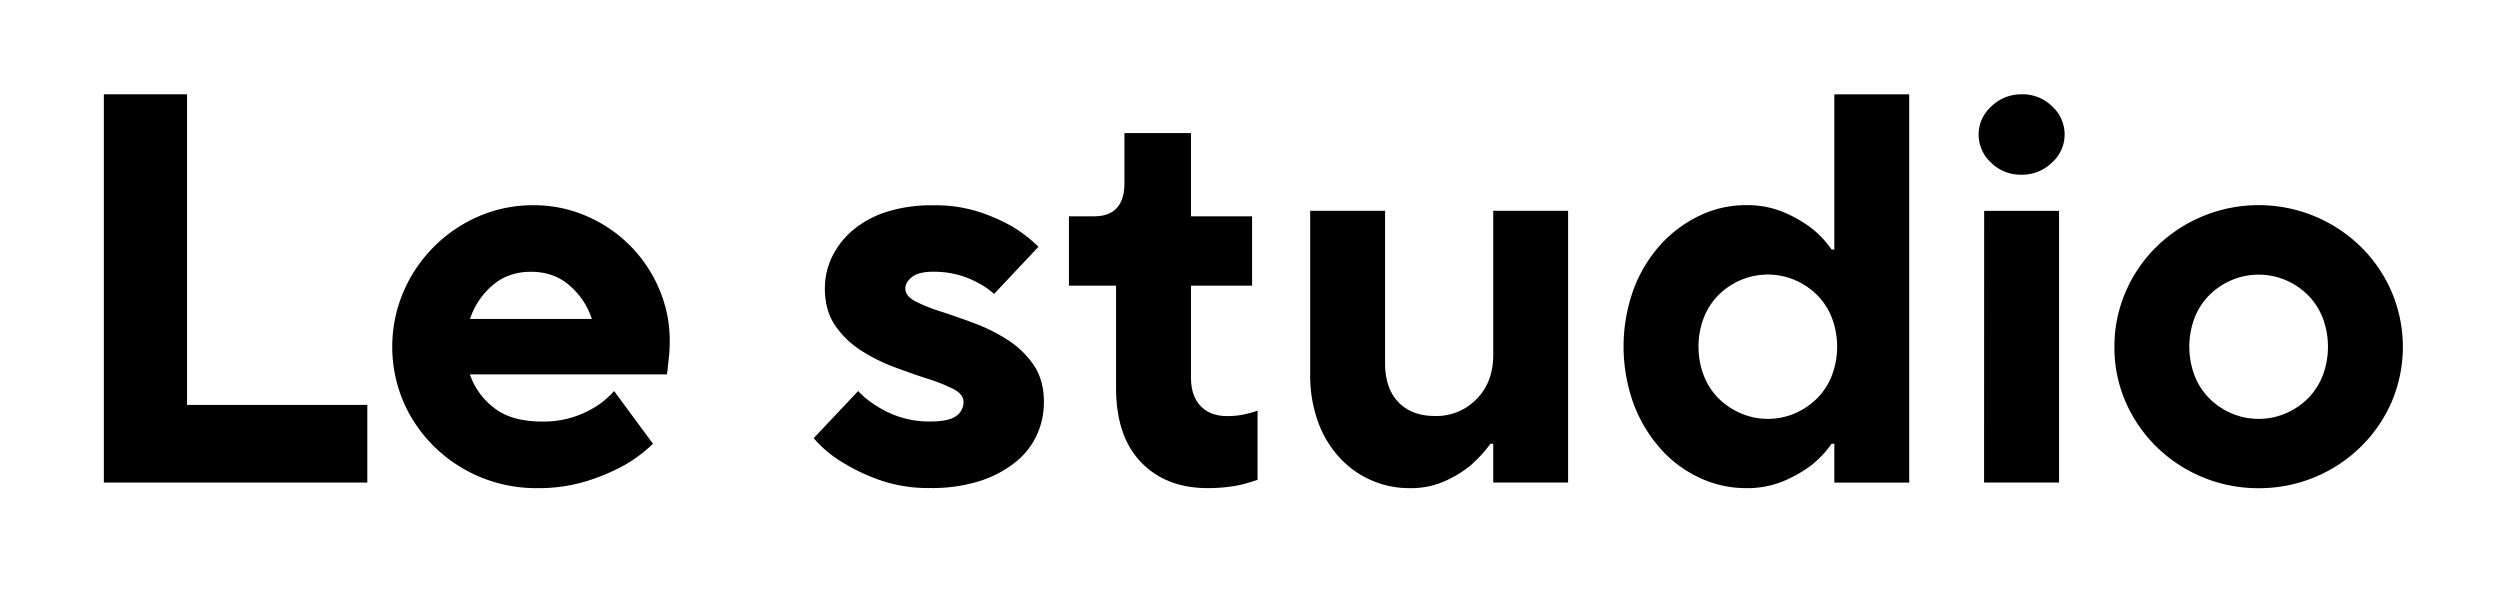
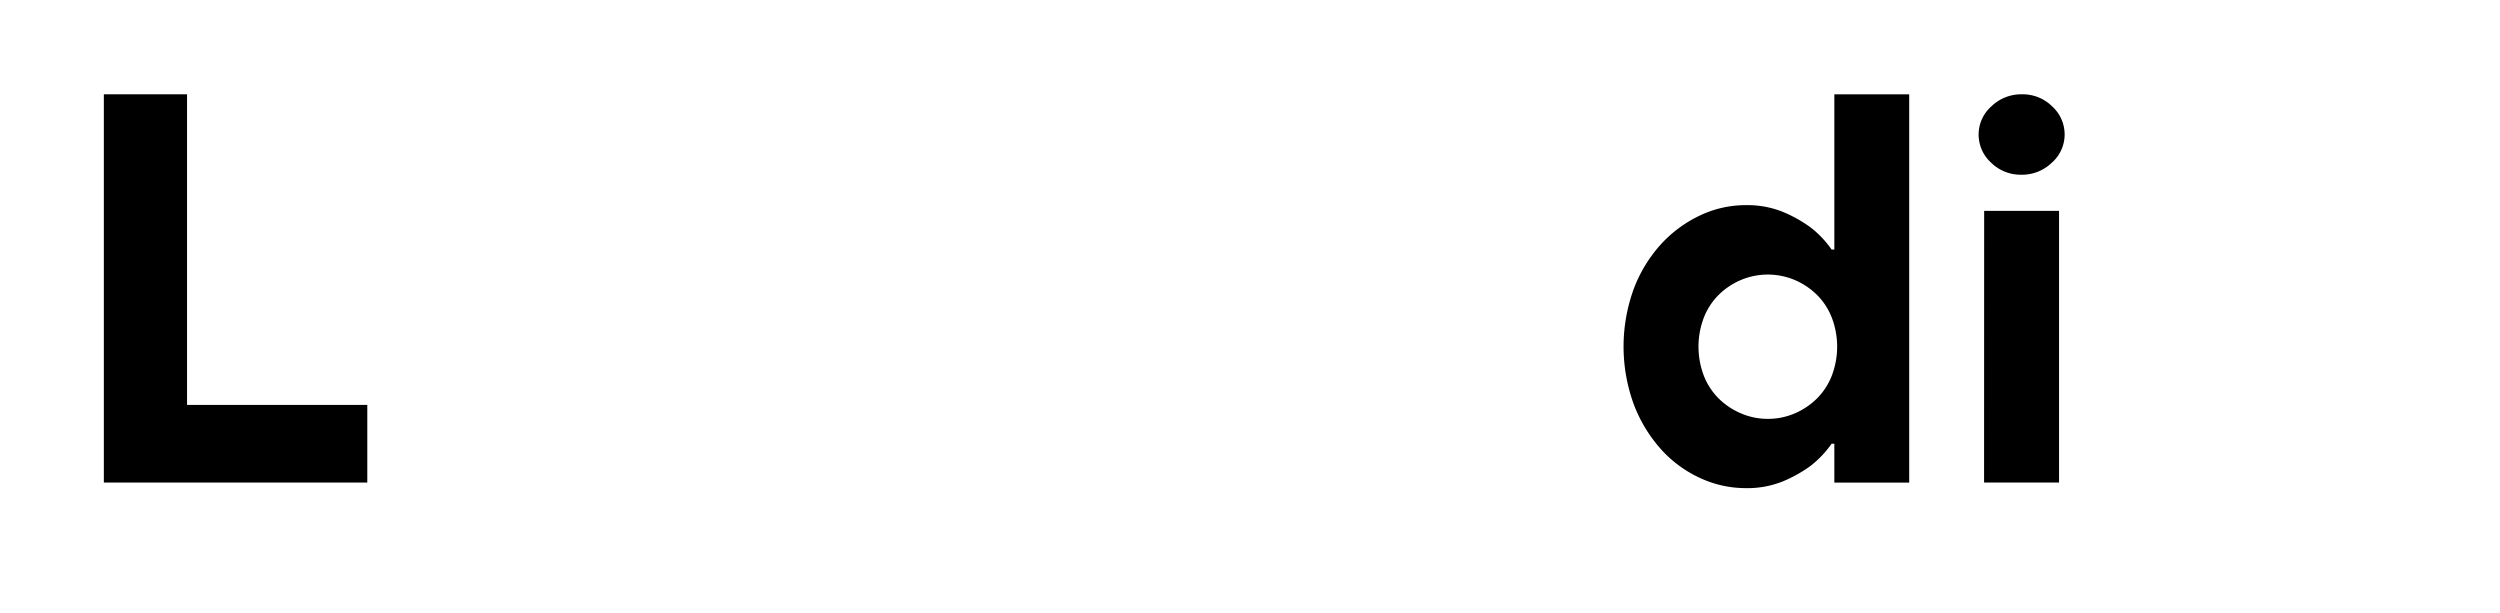
<svg xmlns="http://www.w3.org/2000/svg" id="Calque_1" data-name="Calque 1" viewBox="0 0 1146 281">
  <path d="M47.6,43.23H85.74V185.61h82.63V221.2H47.6Z" />
-   <path d="M299.31,203.41a63.19,63.19,0,0,1-13.73,10.17,94,94,0,0,1-16.78,7,75,75,0,0,1-22.88,3.18A66.52,66.52,0,0,1,199,204.68a65,65,0,0,1-14.11-20.6,64.46,64.46,0,0,1,0-50.21,65.94,65.94,0,0,1,34.58-34.71,62.38,62.38,0,0,1,25.17-5.08,59.94,59.94,0,0,1,24.28,5A63,63,0,0,1,302,132.09a59.72,59.72,0,0,1,5,24.28q0,3.56-.26,6.23c-.17,1.78-.34,3.35-.5,4.7q-.27,2.55-.51,4.32H215.41a32,32,0,0,0,10.8,15.13q8,6.48,22.25,6.49a44.5,44.5,0,0,0,24.66-6.87,38,38,0,0,0,8.39-7.12Zm-28-57.21a34.2,34.2,0,0,0-10-15.13q-7.24-6.48-17.92-6.48t-17.93,6.48a34.2,34.2,0,0,0-10,15.13Z" />
-   <path d="M393.38,179.25a41,41,0,0,0,8.9,7.12,45.46,45.46,0,0,0,10.42,4.83,43.2,43.2,0,0,0,13.73,2q8.64,0,11.95-2.55a7.73,7.73,0,0,0,3.31-6.35q0-3.57-4.71-6a78.59,78.59,0,0,0-11.82-4.7q-7.12-2.29-15.25-5.34a80.28,80.28,0,0,1-15.26-7.63,40.93,40.93,0,0,1-11.82-11.44q-4.71-6.87-4.71-17a33.06,33.06,0,0,1,3.31-14.49,37.4,37.4,0,0,1,9.53-12.2,45.18,45.18,0,0,1,15.51-8.39,67.73,67.73,0,0,1,21.23-3,65.37,65.37,0,0,1,21,3,83.24,83.24,0,0,1,15.13,6.61,64.56,64.56,0,0,1,12.2,9.41l-20.34,21.61a35.14,35.14,0,0,0-7.37-5.09,41.65,41.65,0,0,0-8.77-3.56,42.43,42.43,0,0,0-11.83-1.52c-4.41,0-7.62.8-9.66,2.41s-3.05,3.35-3.05,5.21q0,3.57,4.71,6a78.59,78.59,0,0,0,11.82,4.7q7.11,2.3,15.25,5.34A80.58,80.58,0,0,1,462,155.86a41.32,41.32,0,0,1,11.82,11.44q4.71,6.87,4.7,17a35.8,35.8,0,0,1-3.3,15.25,34.79,34.79,0,0,1-9.92,12.46,51,51,0,0,1-16.27,8.52,72.5,72.5,0,0,1-22.63,3.18,67.65,67.65,0,0,1-22.88-3.56,86.35,86.35,0,0,1-16.78-7.89A53.31,53.31,0,0,1,373,200.86Z" />
-   <path d="M511.6,130.94H490V99.16h11.44q14,0,14-15.25V61h30.51V99.16h28v31.78h-28v42q0,8.64,4.45,13.22t12.08,4.57a35.1,35.1,0,0,0,9.91-1.27,23,23,0,0,0,4.07-1.27v31.78q-3.06,1-6.61,2a62.26,62.26,0,0,1-7.25,1.27,77,77,0,0,1-9,.51q-19.08,0-30.51-11.83T511.6,178Z" />
-   <path d="M600.59,96.62h34.33v69.92q0,11.44,6.1,17.8t16.78,6.35a25.65,25.65,0,0,0,19.07-7.75q7.62-7.75,7.63-20.21V96.62h34.32V221.2H684.5V203.41h-1.28a59.45,59.45,0,0,1-9.4,10.17,51.11,51.11,0,0,1-11.57,7,38,38,0,0,1-15.89,3.18,43.27,43.27,0,0,1-32.42-14.12,48.39,48.39,0,0,1-9.79-16.39,62.25,62.25,0,0,1-3.56-21.62Z" />
  <path d="M840.86,203.41h-1.27a45.83,45.83,0,0,1-9.67,10.17,61.2,61.2,0,0,1-12.45,7,43.41,43.41,0,0,1-17.29,3.18A49.7,49.7,0,0,1,779.07,219a54.63,54.63,0,0,1-17.92-13.35,65.5,65.5,0,0,1-12.33-20.59,77.17,77.17,0,0,1,0-52.38,64.08,64.08,0,0,1,12.33-20.46,57.27,57.27,0,0,1,17.92-13.35,48.67,48.67,0,0,1,21.11-4.83,43.59,43.59,0,0,1,17.29,3.17,61.2,61.2,0,0,1,12.45,7,45.62,45.62,0,0,1,9.67,10.17h1.27V43.23h34.32v178H840.86ZM810.35,192a30.89,30.89,0,0,0,12.46-2.54A32.74,32.74,0,0,0,833,182.56a30.3,30.3,0,0,0,6.73-10.43,37.32,37.32,0,0,0,0-26.44A30.26,30.26,0,0,0,833,135.27a32.94,32.94,0,0,0-10.17-6.87,31.83,31.83,0,0,0-24.92,0,32.7,32.7,0,0,0-10.17,6.87A30.14,30.14,0,0,0,781,145.69a37.46,37.46,0,0,0,0,26.44,30.18,30.18,0,0,0,6.74,10.43,32.51,32.51,0,0,0,10.17,6.86A30.82,30.82,0,0,0,810.35,192Z" />
  <path d="M907,61.66a17.22,17.22,0,0,1,5.85-12.9,19.63,19.63,0,0,1,14-5.53,19.18,19.18,0,0,1,13.86,5.53,17.41,17.41,0,0,1,5.72,12.9,17.21,17.21,0,0,1-5.85,12.9,19.63,19.63,0,0,1-14,5.53,19.2,19.2,0,0,1-13.86-5.53A17.39,17.39,0,0,1,907,61.66Zm2.54,35h34.33V221.2H909.5Z" />
-   <path d="M969.25,158.91a62.71,62.71,0,0,1,5.09-25,64.64,64.64,0,0,1,14.11-20.72,67,67,0,0,1,93.82,0,64.8,64.8,0,0,1,14.11,20.72,64.46,64.46,0,0,1,0,50.21,65.18,65.18,0,0,1-14.11,20.6,66.52,66.52,0,0,1-46.91,19.07,66.52,66.52,0,0,1-46.91-19.07,65,65,0,0,1-14.11-20.6A62.39,62.39,0,0,1,969.25,158.91ZM1035.36,192a30.82,30.82,0,0,0,12.46-2.54,32.62,32.62,0,0,0,10.17-6.86,30.47,30.47,0,0,0,6.74-10.43,37.46,37.46,0,0,0,0-26.44,30.43,30.43,0,0,0-6.74-10.42,32.82,32.82,0,0,0-10.17-6.87,31.83,31.83,0,0,0-24.92,0,32.7,32.7,0,0,0-10.17,6.87,30.28,30.28,0,0,0-6.74,10.42,37.46,37.46,0,0,0,0,26.44,30.33,30.33,0,0,0,6.74,10.43,32.51,32.51,0,0,0,10.17,6.86A30.82,30.82,0,0,0,1035.36,192Z" />
</svg>